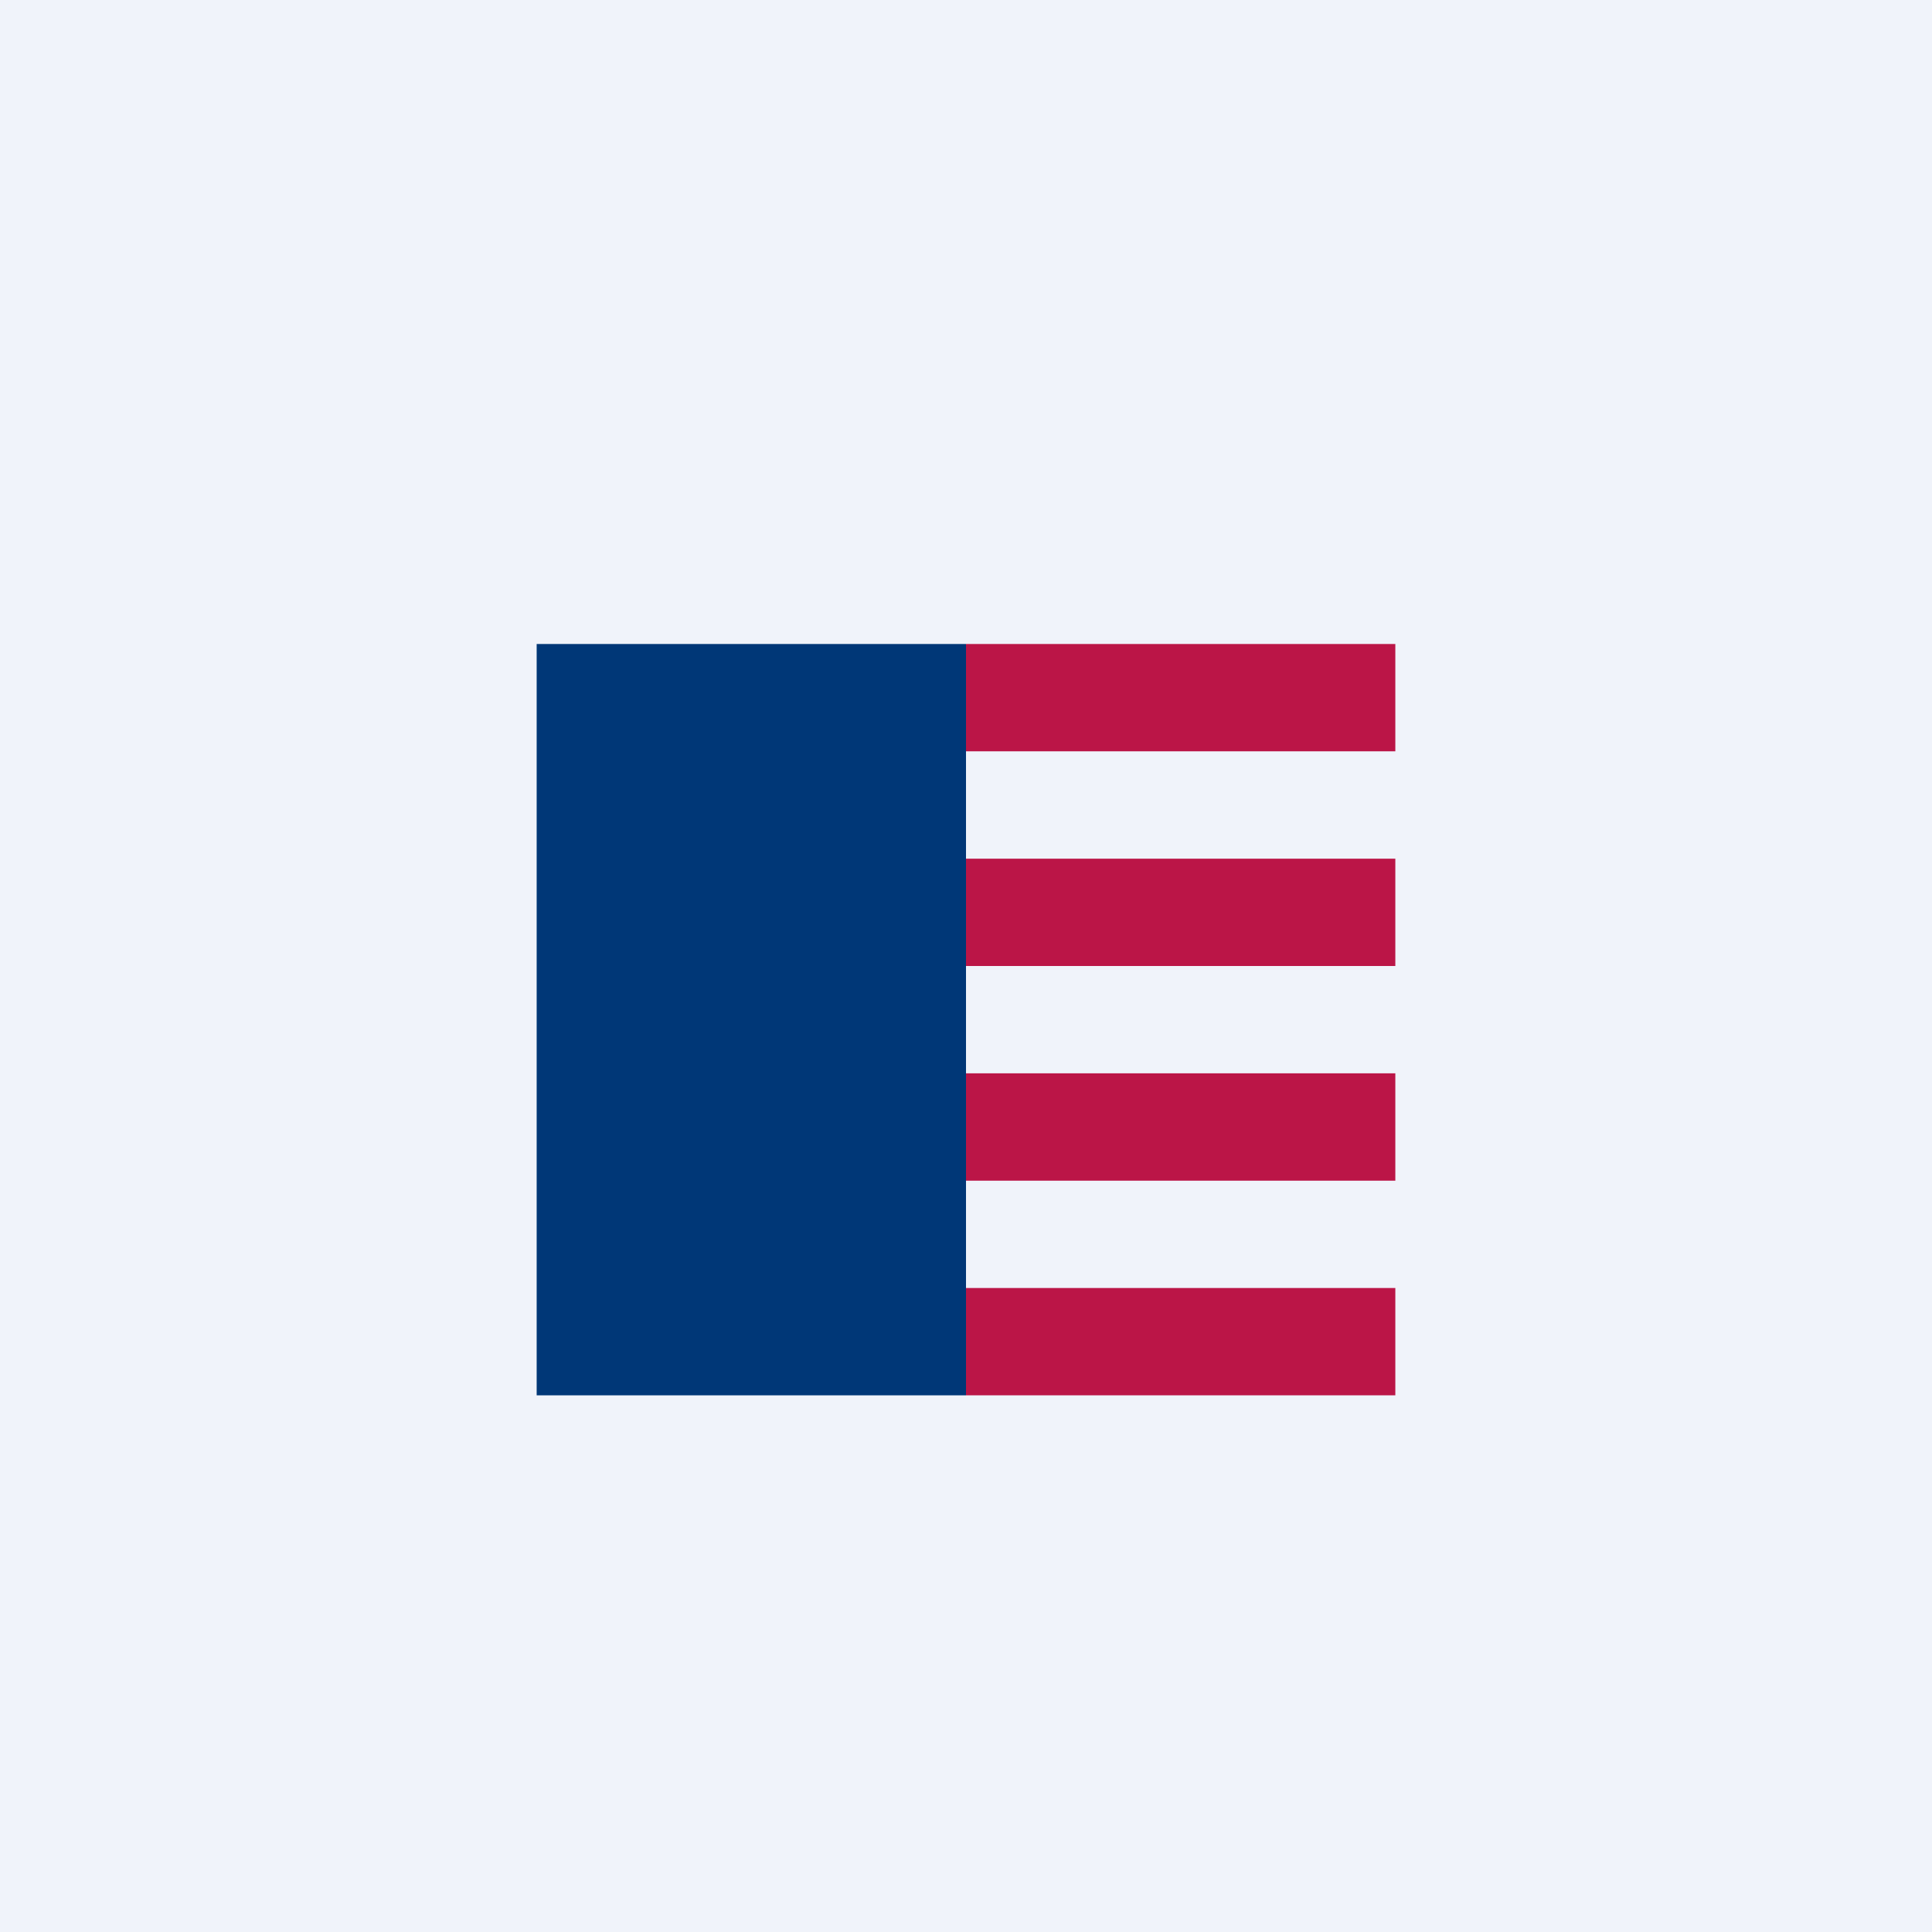
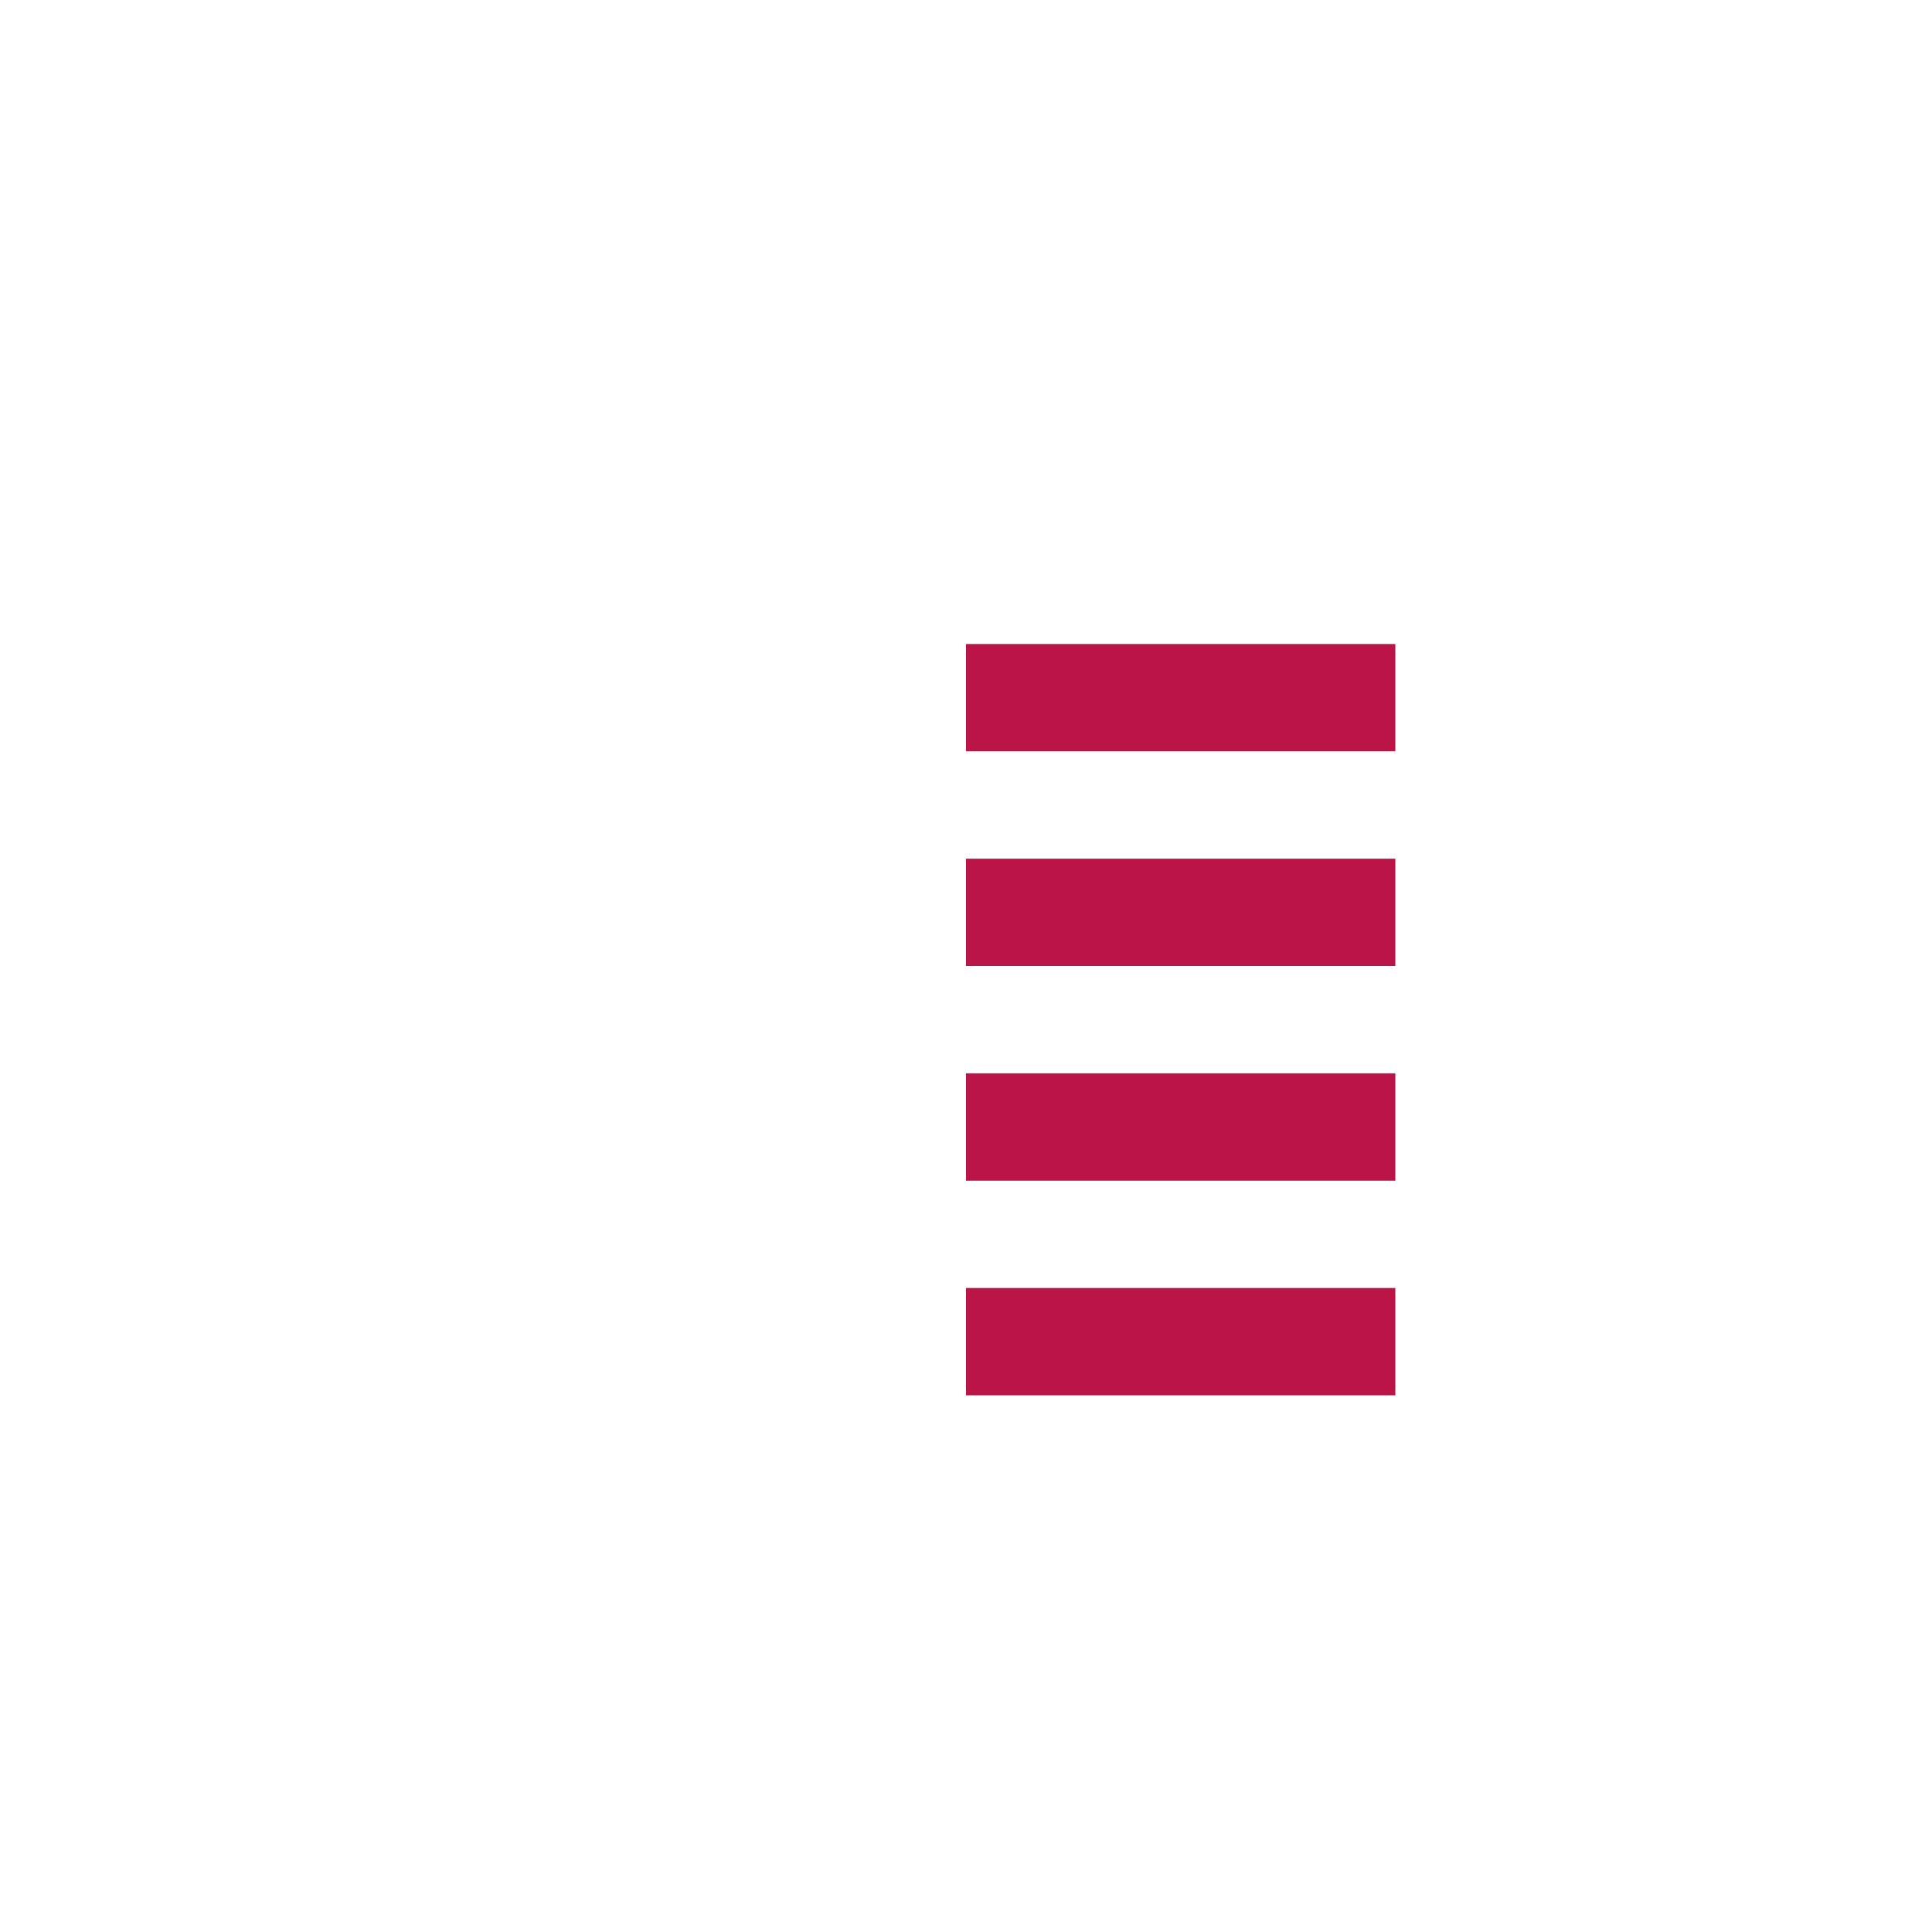
<svg xmlns="http://www.w3.org/2000/svg" width="18" height="18">
-   <path fill="#F0F3FA" d="M0 0h18v18H0z" />
-   <path fill="#003777" d="M5 6h4v7H5z" />
  <path fill="#BB1547" d="M9 6h4v1H9zM9 8h4v1H9zM9 10h4v1H9zM9 12h4v1H9z" />
</svg>